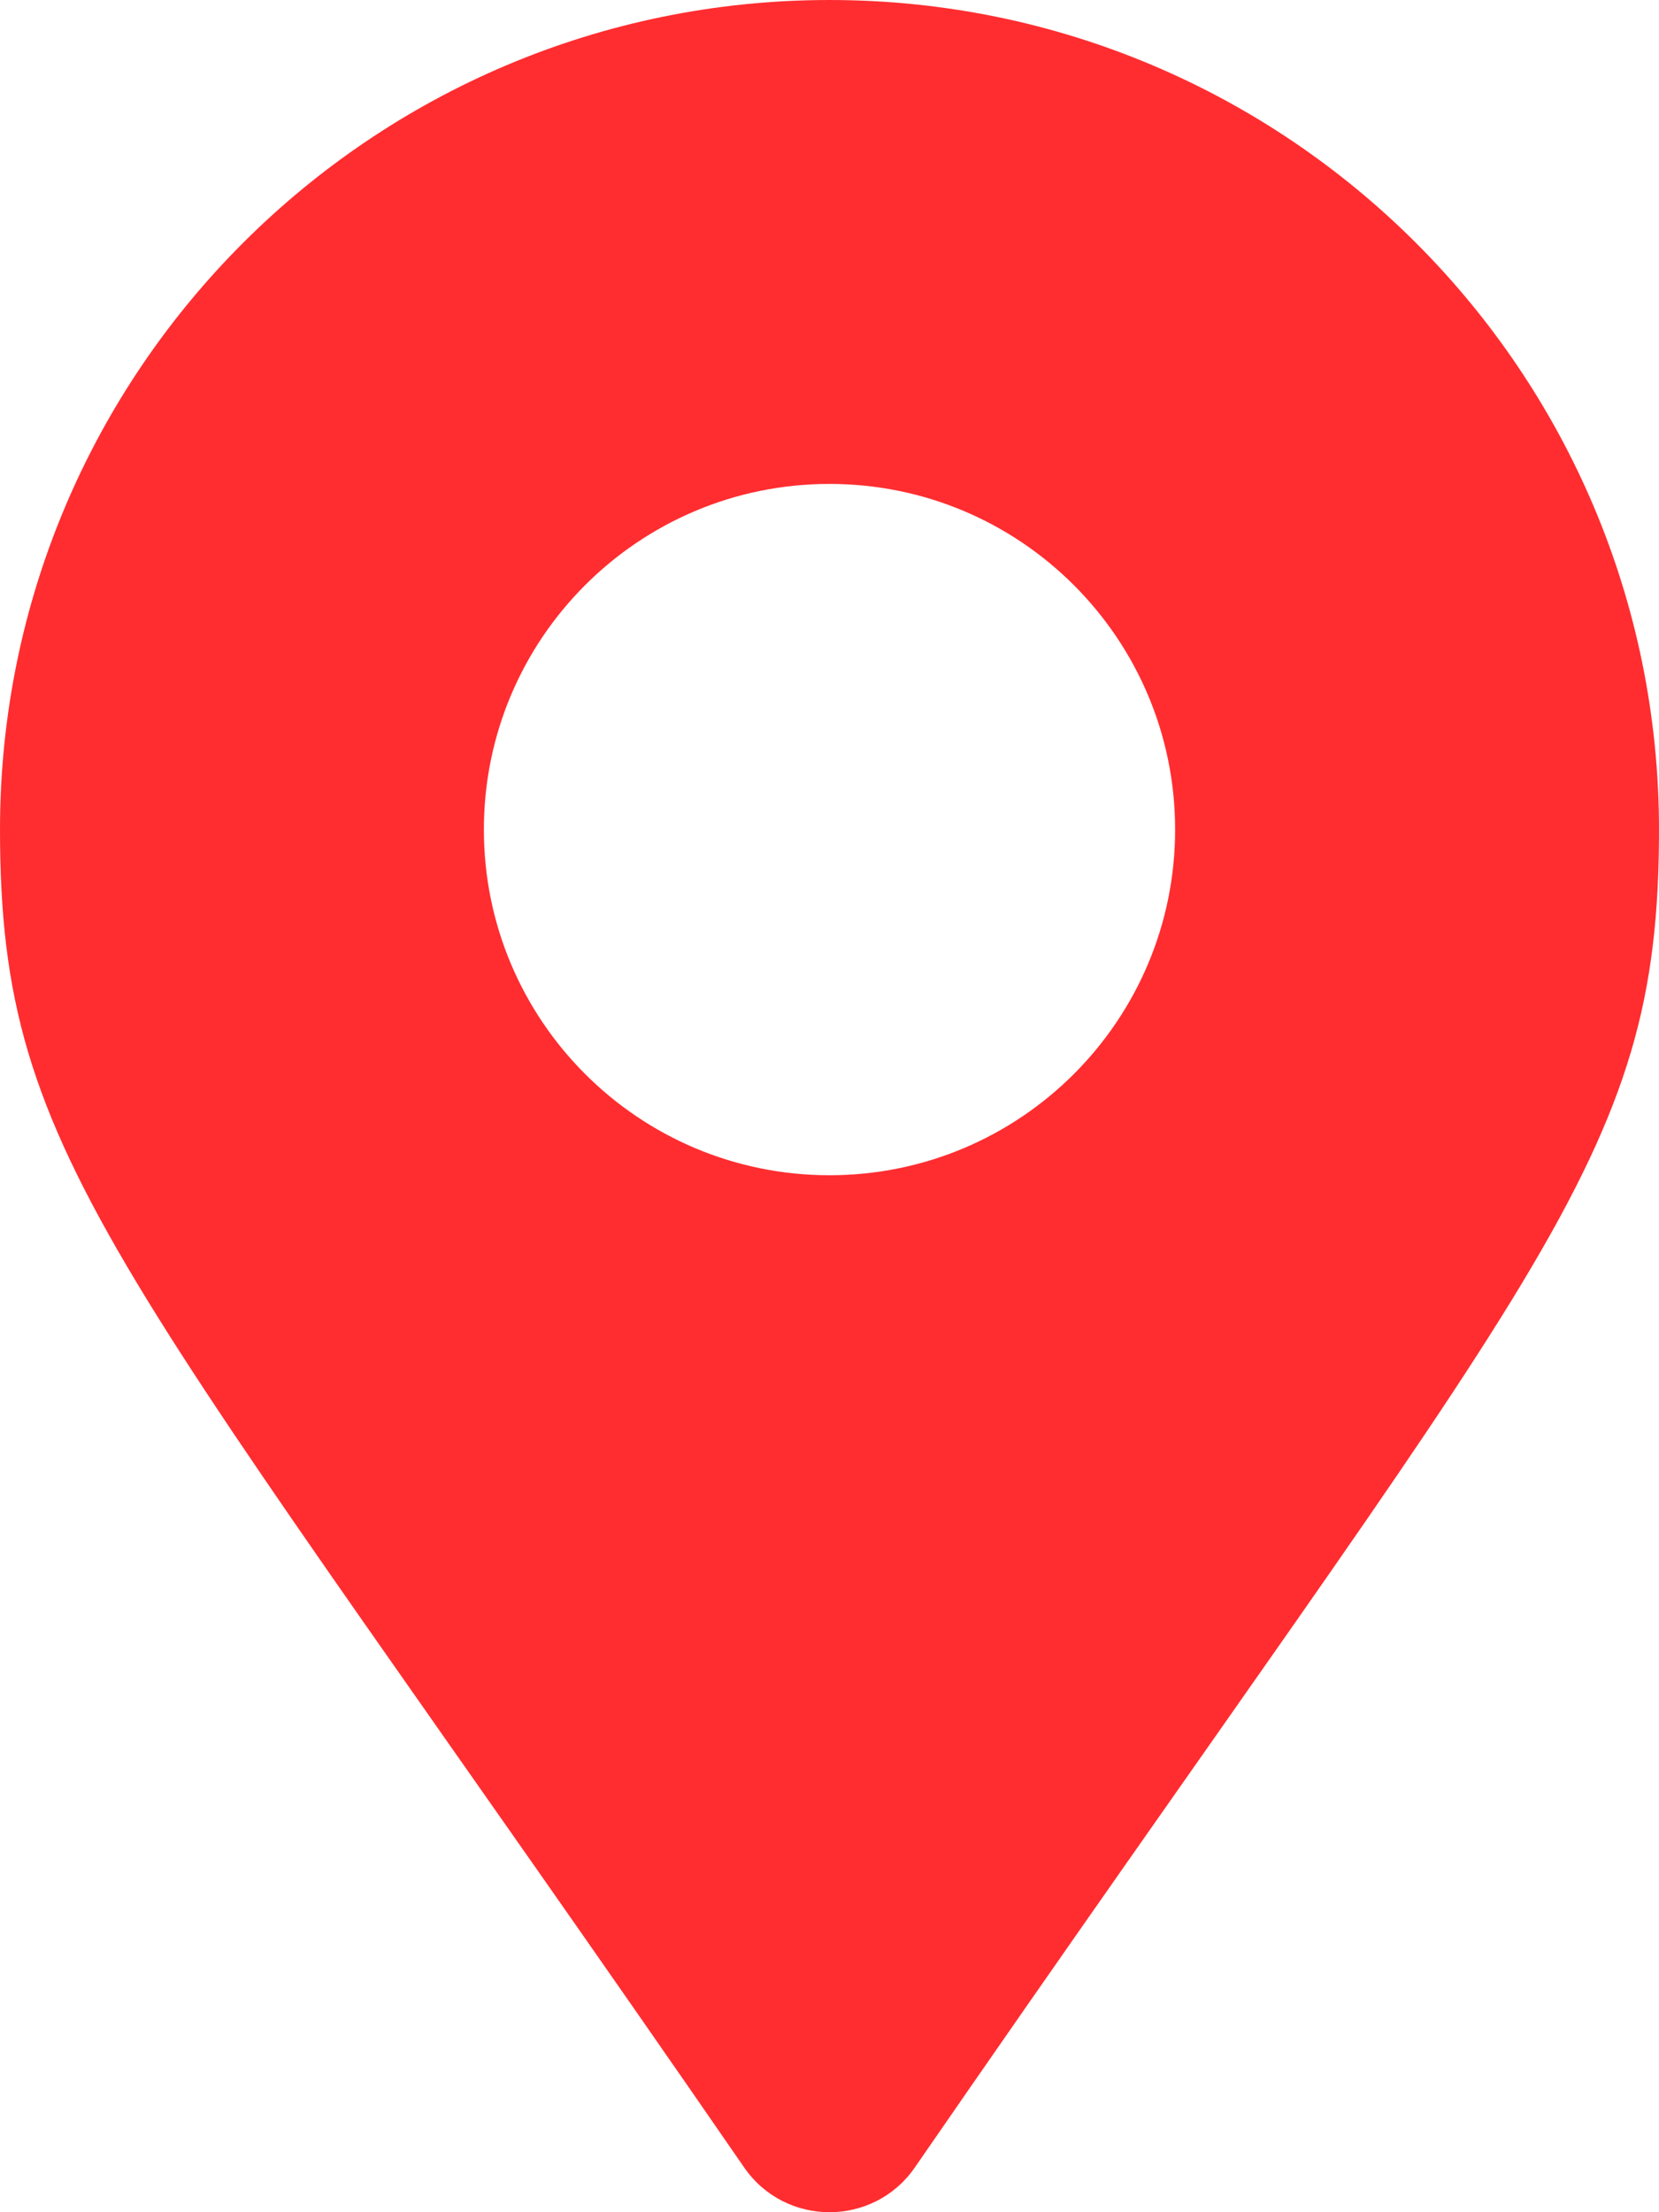
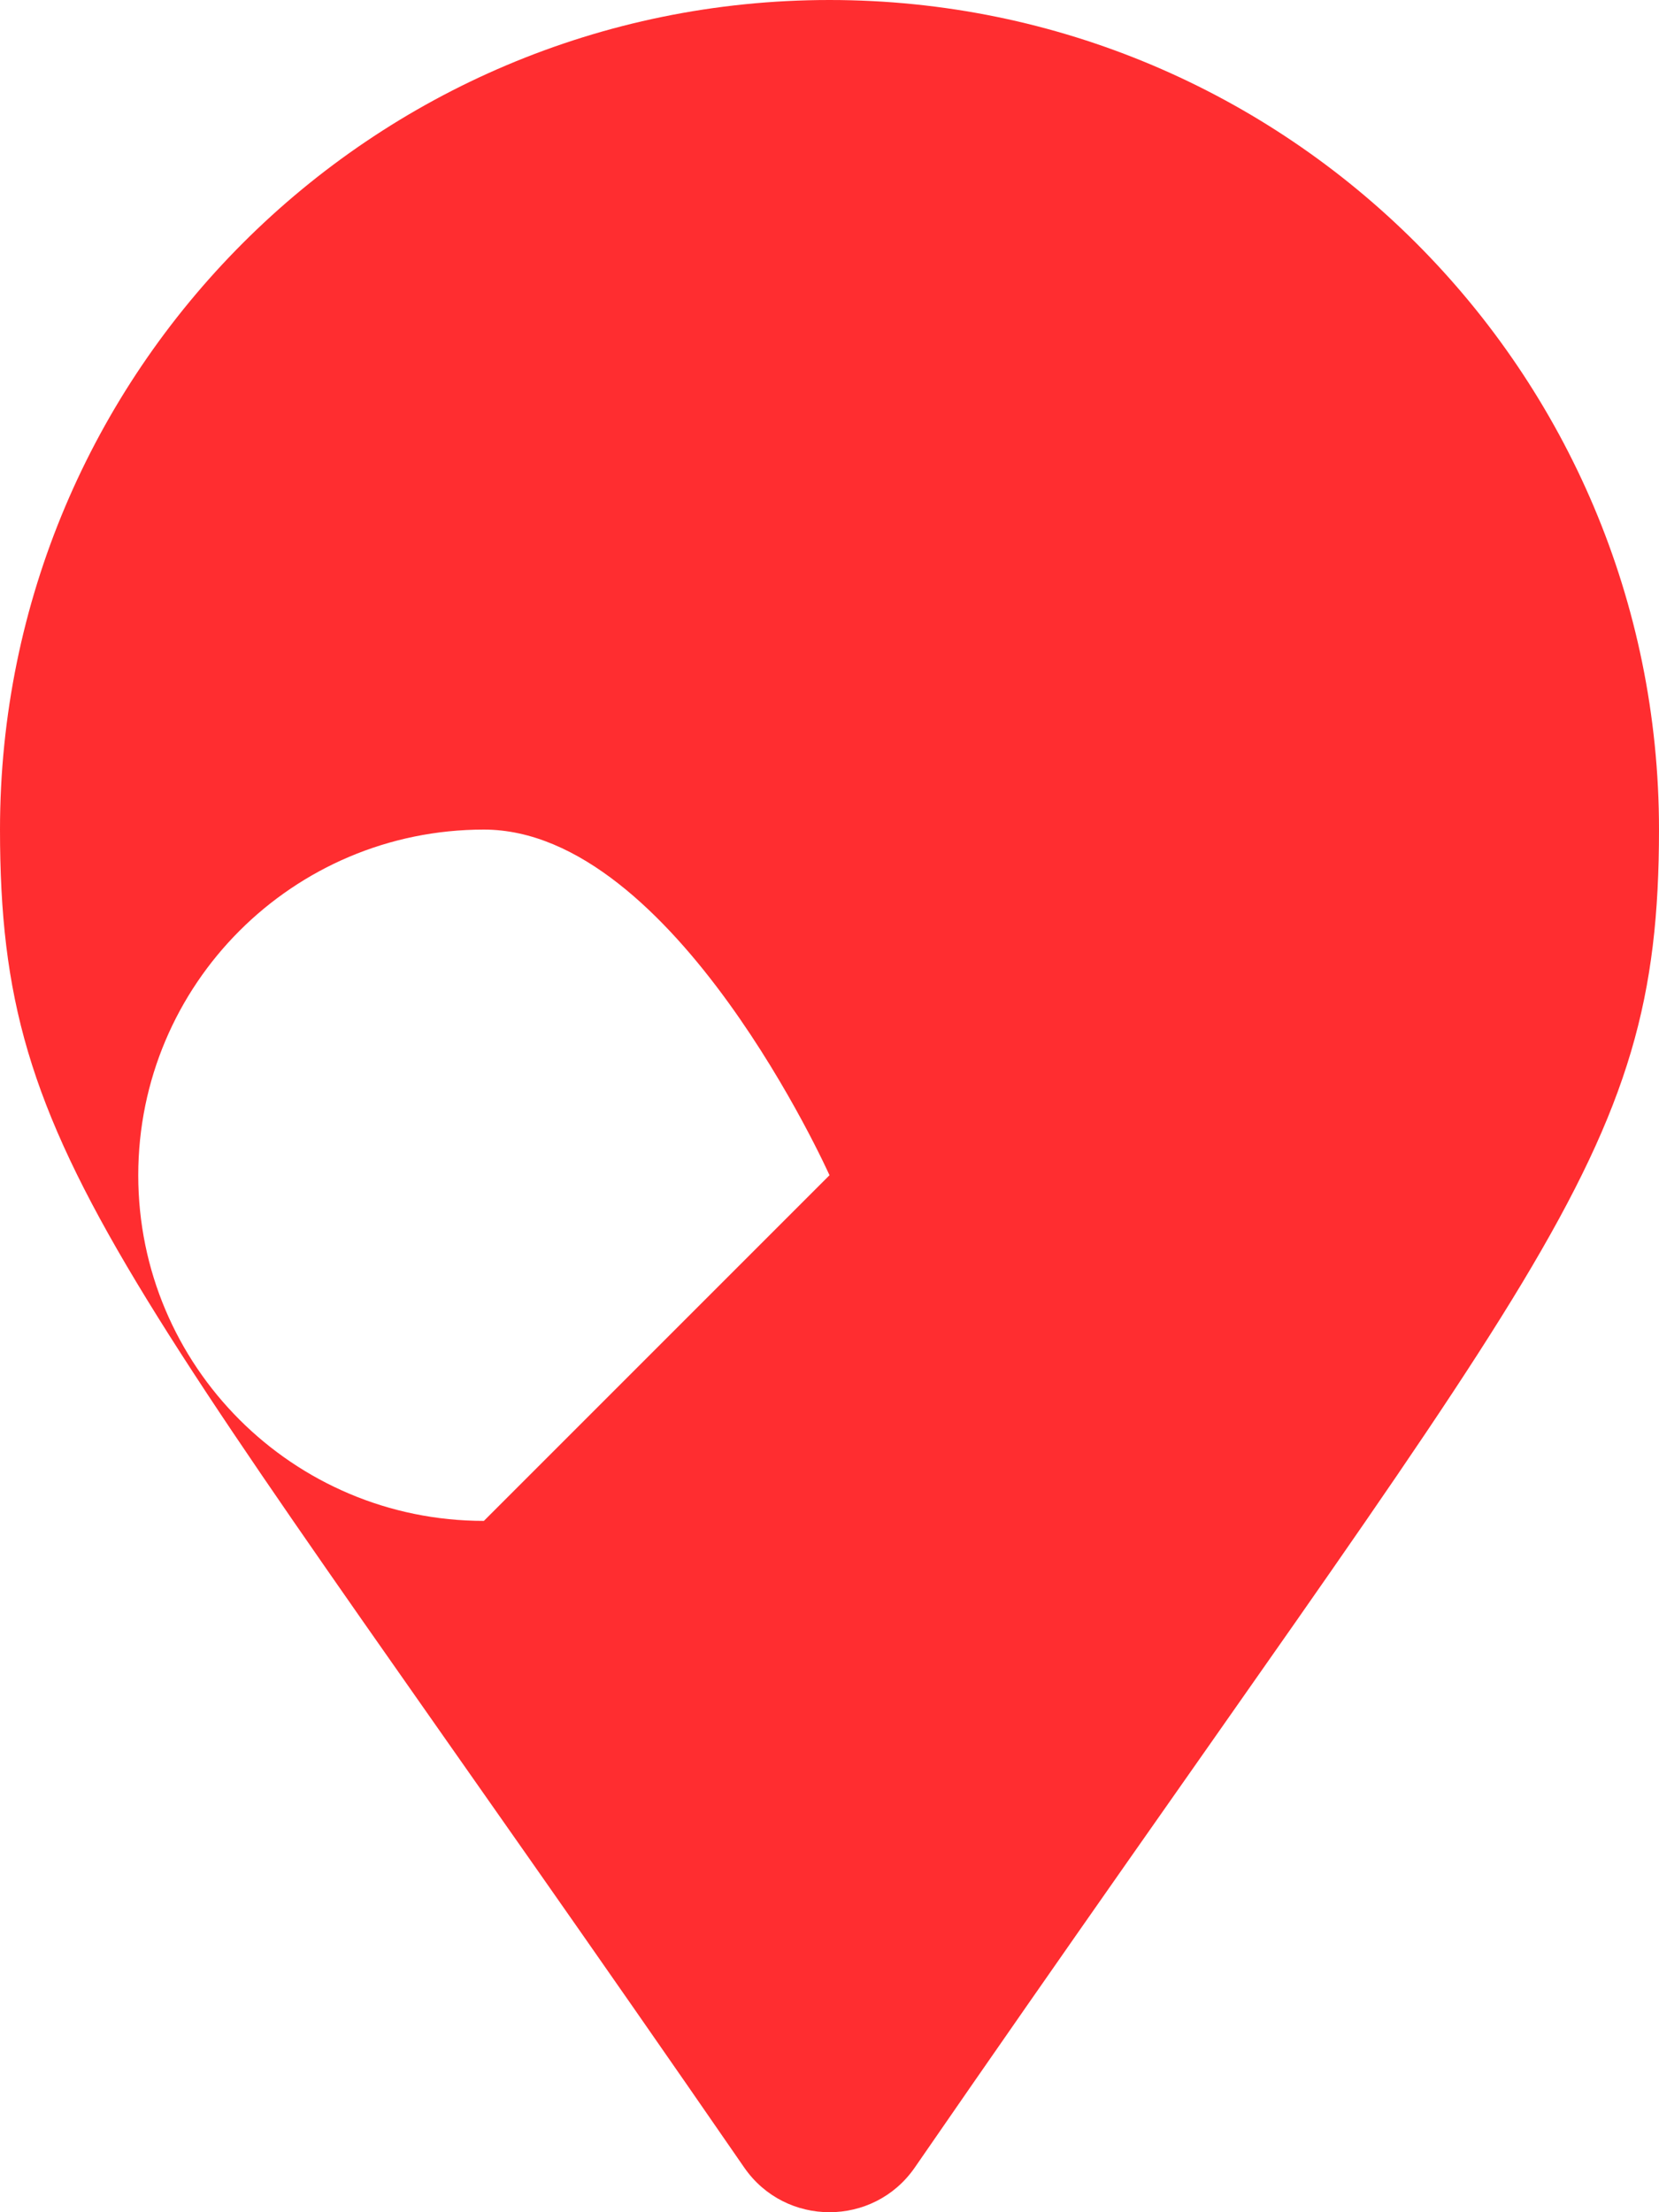
<svg xmlns="http://www.w3.org/2000/svg" aria-hidden="true" class="e-font-icon-svg e-fas-map-marker-alt" viewBox="0 0 384 512" fill="rgb(255, 45, 48)" style="color: rgb(204, 51, 102);">
-   <path d="M172.268 501.67C26.97 291.031 0 269.413 0 192 0 85.961 85.961 0 192 0s192 85.961 192 192c0 77.413-26.97 99.031-172.268 309.67-9.535 13.774-29.93 13.773-39.464 0zM192 272c44.183 0 80-35.817 80-80s-35.817-80-80-80-80 35.817-80 80 35.817 80 80 80z" />
+   <path d="M172.268 501.67C26.97 291.031 0 269.413 0 192 0 85.961 85.961 0 192 0s192 85.961 192 192c0 77.413-26.97 99.031-172.268 309.67-9.535 13.774-29.93 13.773-39.464 0zM192 272s-35.817-80-80-80-80 35.817-80 80 35.817 80 80 80z" />
</svg>